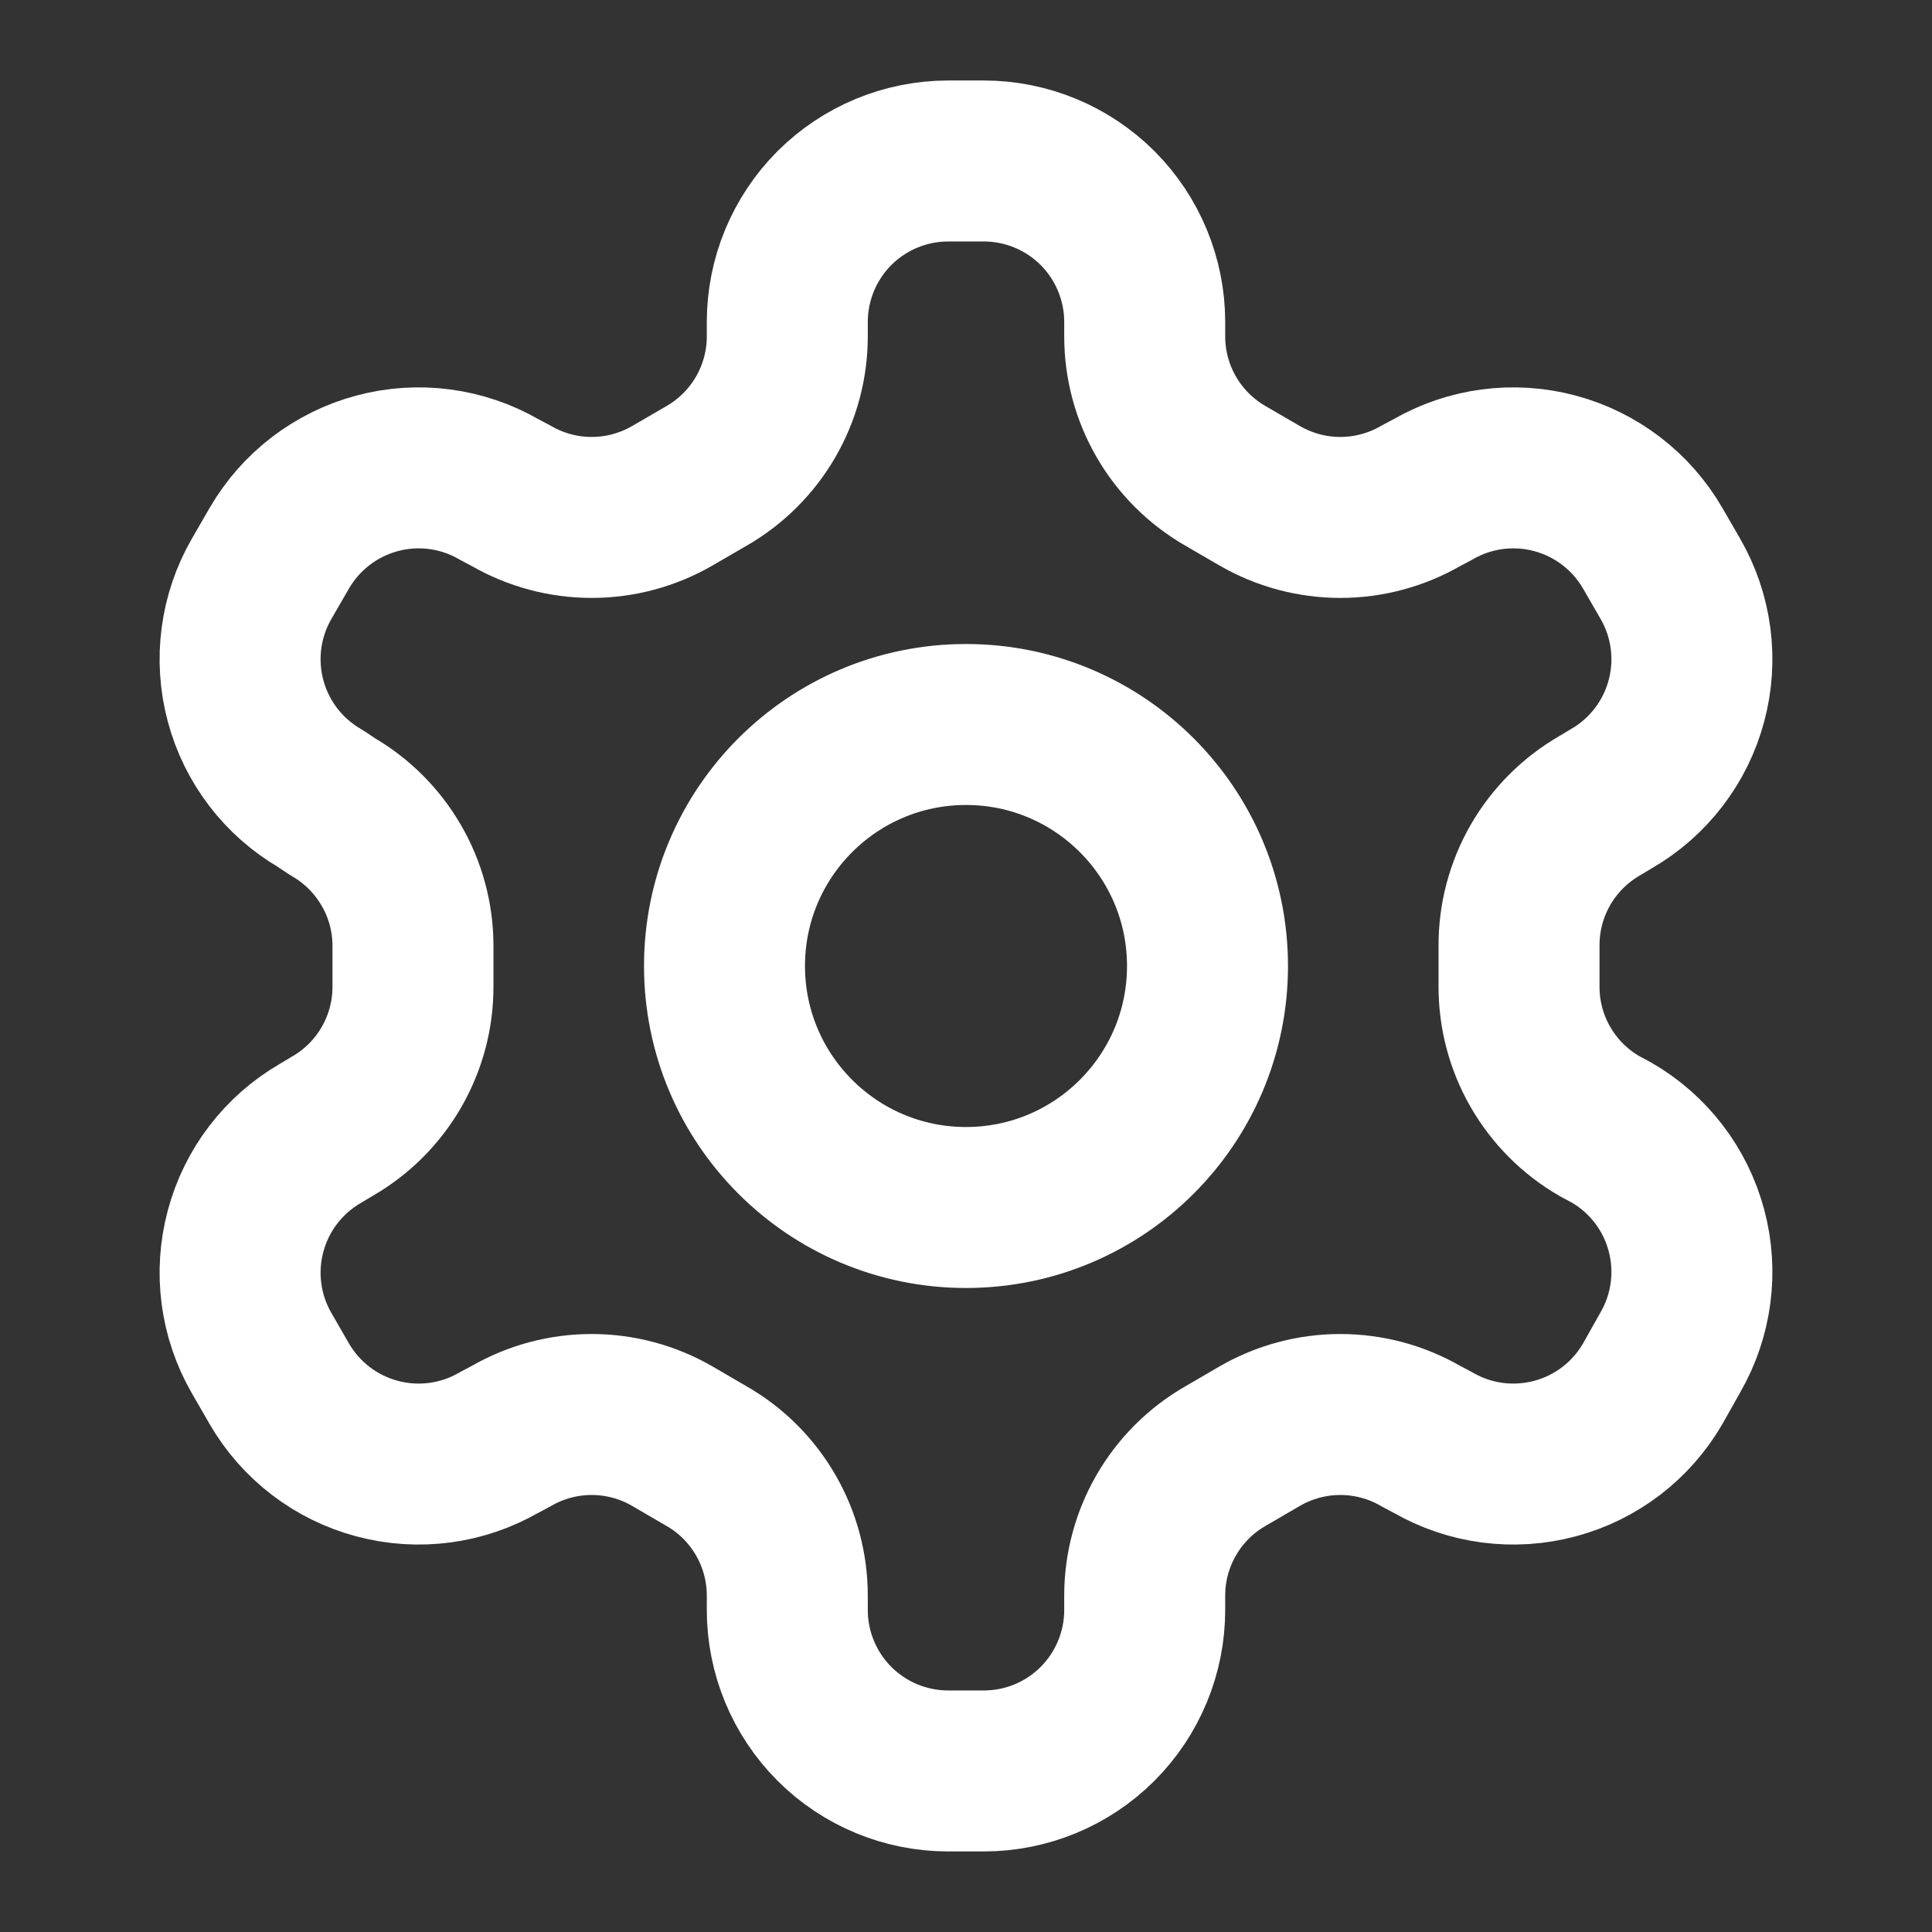
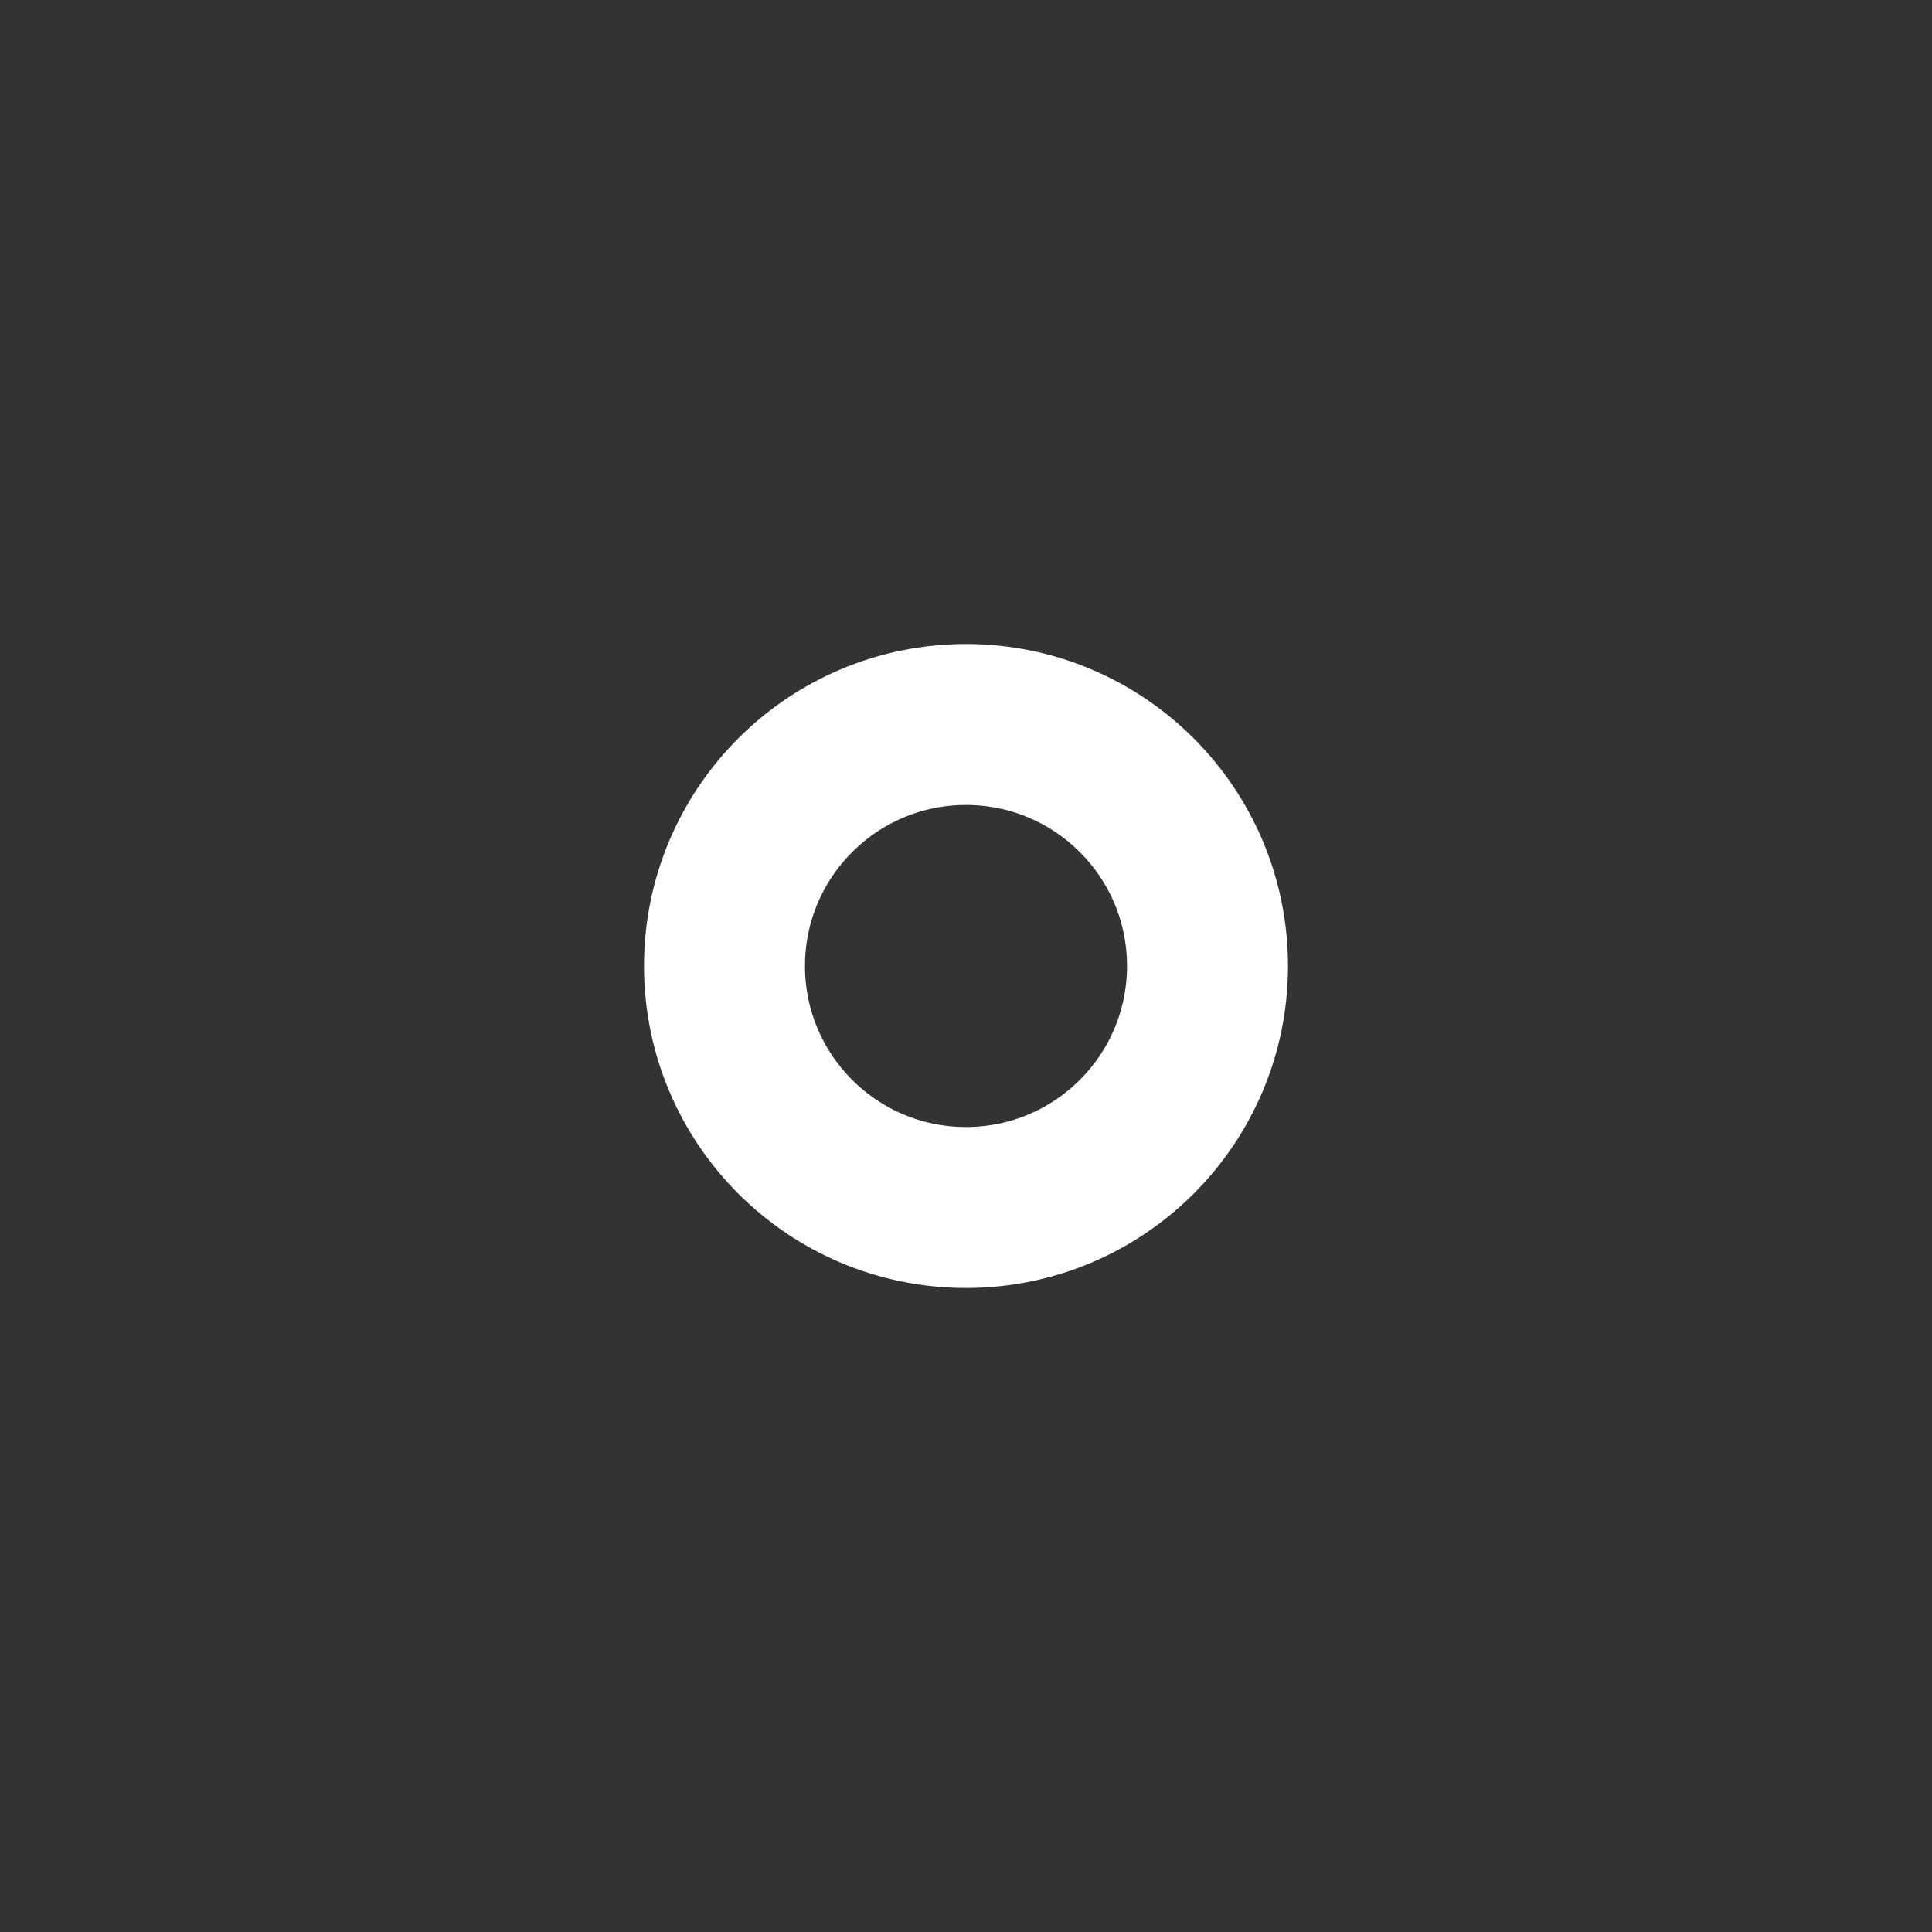
<svg xmlns="http://www.w3.org/2000/svg" width="28" height="28" viewBox="0 0 28 28" fill="none">
  <rect x="0" y="0" width="28" height="28" fill="#333333" stroke="none" />
-   <path d="M14.257 2.333H13.743C13.124 2.333 12.531 2.579 12.093 3.016C11.656 3.454 11.41 4.048 11.41 4.666V4.876C11.41 5.286 11.302 5.687 11.097 6.042C10.892 6.396 10.598 6.69 10.243 6.895L9.742 7.186C9.387 7.391 8.985 7.499 8.575 7.499C8.165 7.499 7.763 7.391 7.408 7.186L7.233 7.093C6.698 6.784 6.062 6.7 5.465 6.86C4.868 7.02 4.358 7.41 4.048 7.945L3.792 8.388C3.483 8.923 3.399 9.56 3.559 10.157C3.718 10.754 4.108 11.263 4.643 11.573L4.818 11.69C5.171 11.893 5.464 12.186 5.669 12.538C5.874 12.89 5.983 13.289 5.985 13.696V14.291C5.987 14.703 5.88 15.107 5.675 15.463C5.47 15.82 5.174 16.116 4.818 16.321L4.643 16.426C4.108 16.736 3.718 17.245 3.559 17.843C3.399 18.44 3.483 19.076 3.792 19.611L4.048 20.055C4.358 20.59 4.868 20.98 5.465 21.139C6.062 21.299 6.698 21.215 7.233 20.906L7.408 20.813C7.763 20.608 8.165 20.5 8.575 20.5C8.985 20.5 9.387 20.608 9.742 20.813L10.243 21.105C10.598 21.309 10.892 21.603 11.097 21.958C11.302 22.312 11.41 22.714 11.41 23.123V23.333C11.41 23.952 11.656 24.545 12.093 24.983C12.531 25.421 13.124 25.666 13.743 25.666H14.257C14.876 25.666 15.469 25.421 15.907 24.983C16.344 24.545 16.59 23.952 16.59 23.333V23.123C16.59 22.714 16.698 22.312 16.903 21.958C17.108 21.603 17.402 21.309 17.757 21.105L18.258 20.813C18.613 20.608 19.015 20.5 19.425 20.5C19.835 20.5 20.237 20.608 20.592 20.813L20.767 20.906C21.302 21.215 21.938 21.299 22.535 21.139C23.133 20.98 23.642 20.59 23.952 20.055L24.208 19.6C24.517 19.064 24.601 18.428 24.441 17.831C24.282 17.234 23.892 16.724 23.357 16.415L23.182 16.321C22.826 16.116 22.53 15.82 22.325 15.463C22.12 15.107 22.013 14.703 22.015 14.291V13.708C22.013 13.297 22.12 12.893 22.325 12.536C22.53 12.18 22.826 11.884 23.182 11.678L23.357 11.573C23.892 11.263 24.282 10.754 24.441 10.157C24.601 9.56 24.517 8.923 24.208 8.388L23.952 7.945C23.642 7.41 23.133 7.02 22.535 6.86C21.938 6.7 21.302 6.784 20.767 7.093L20.592 7.186C20.237 7.391 19.835 7.499 19.425 7.499C19.015 7.499 18.613 7.391 18.258 7.186L17.757 6.895C17.402 6.69 17.108 6.396 16.903 6.042C16.698 5.687 16.59 5.286 16.59 4.876V4.666C16.59 4.048 16.344 3.454 15.907 3.016C15.469 2.579 14.876 2.333 14.257 2.333Z" stroke="white" stroke-width="2.333" stroke-linecap="round" stroke-linejoin="round" />
  <path d="M14 17.5C15.933 17.5 17.5 15.933 17.5 14C17.5 12.067 15.933 10.5 14 10.5C12.067 10.5 10.5 12.067 10.5 14C10.5 15.933 12.067 17.5 14 17.5Z" stroke="white" stroke-width="2.333" stroke-linecap="round" stroke-linejoin="round" />
</svg>